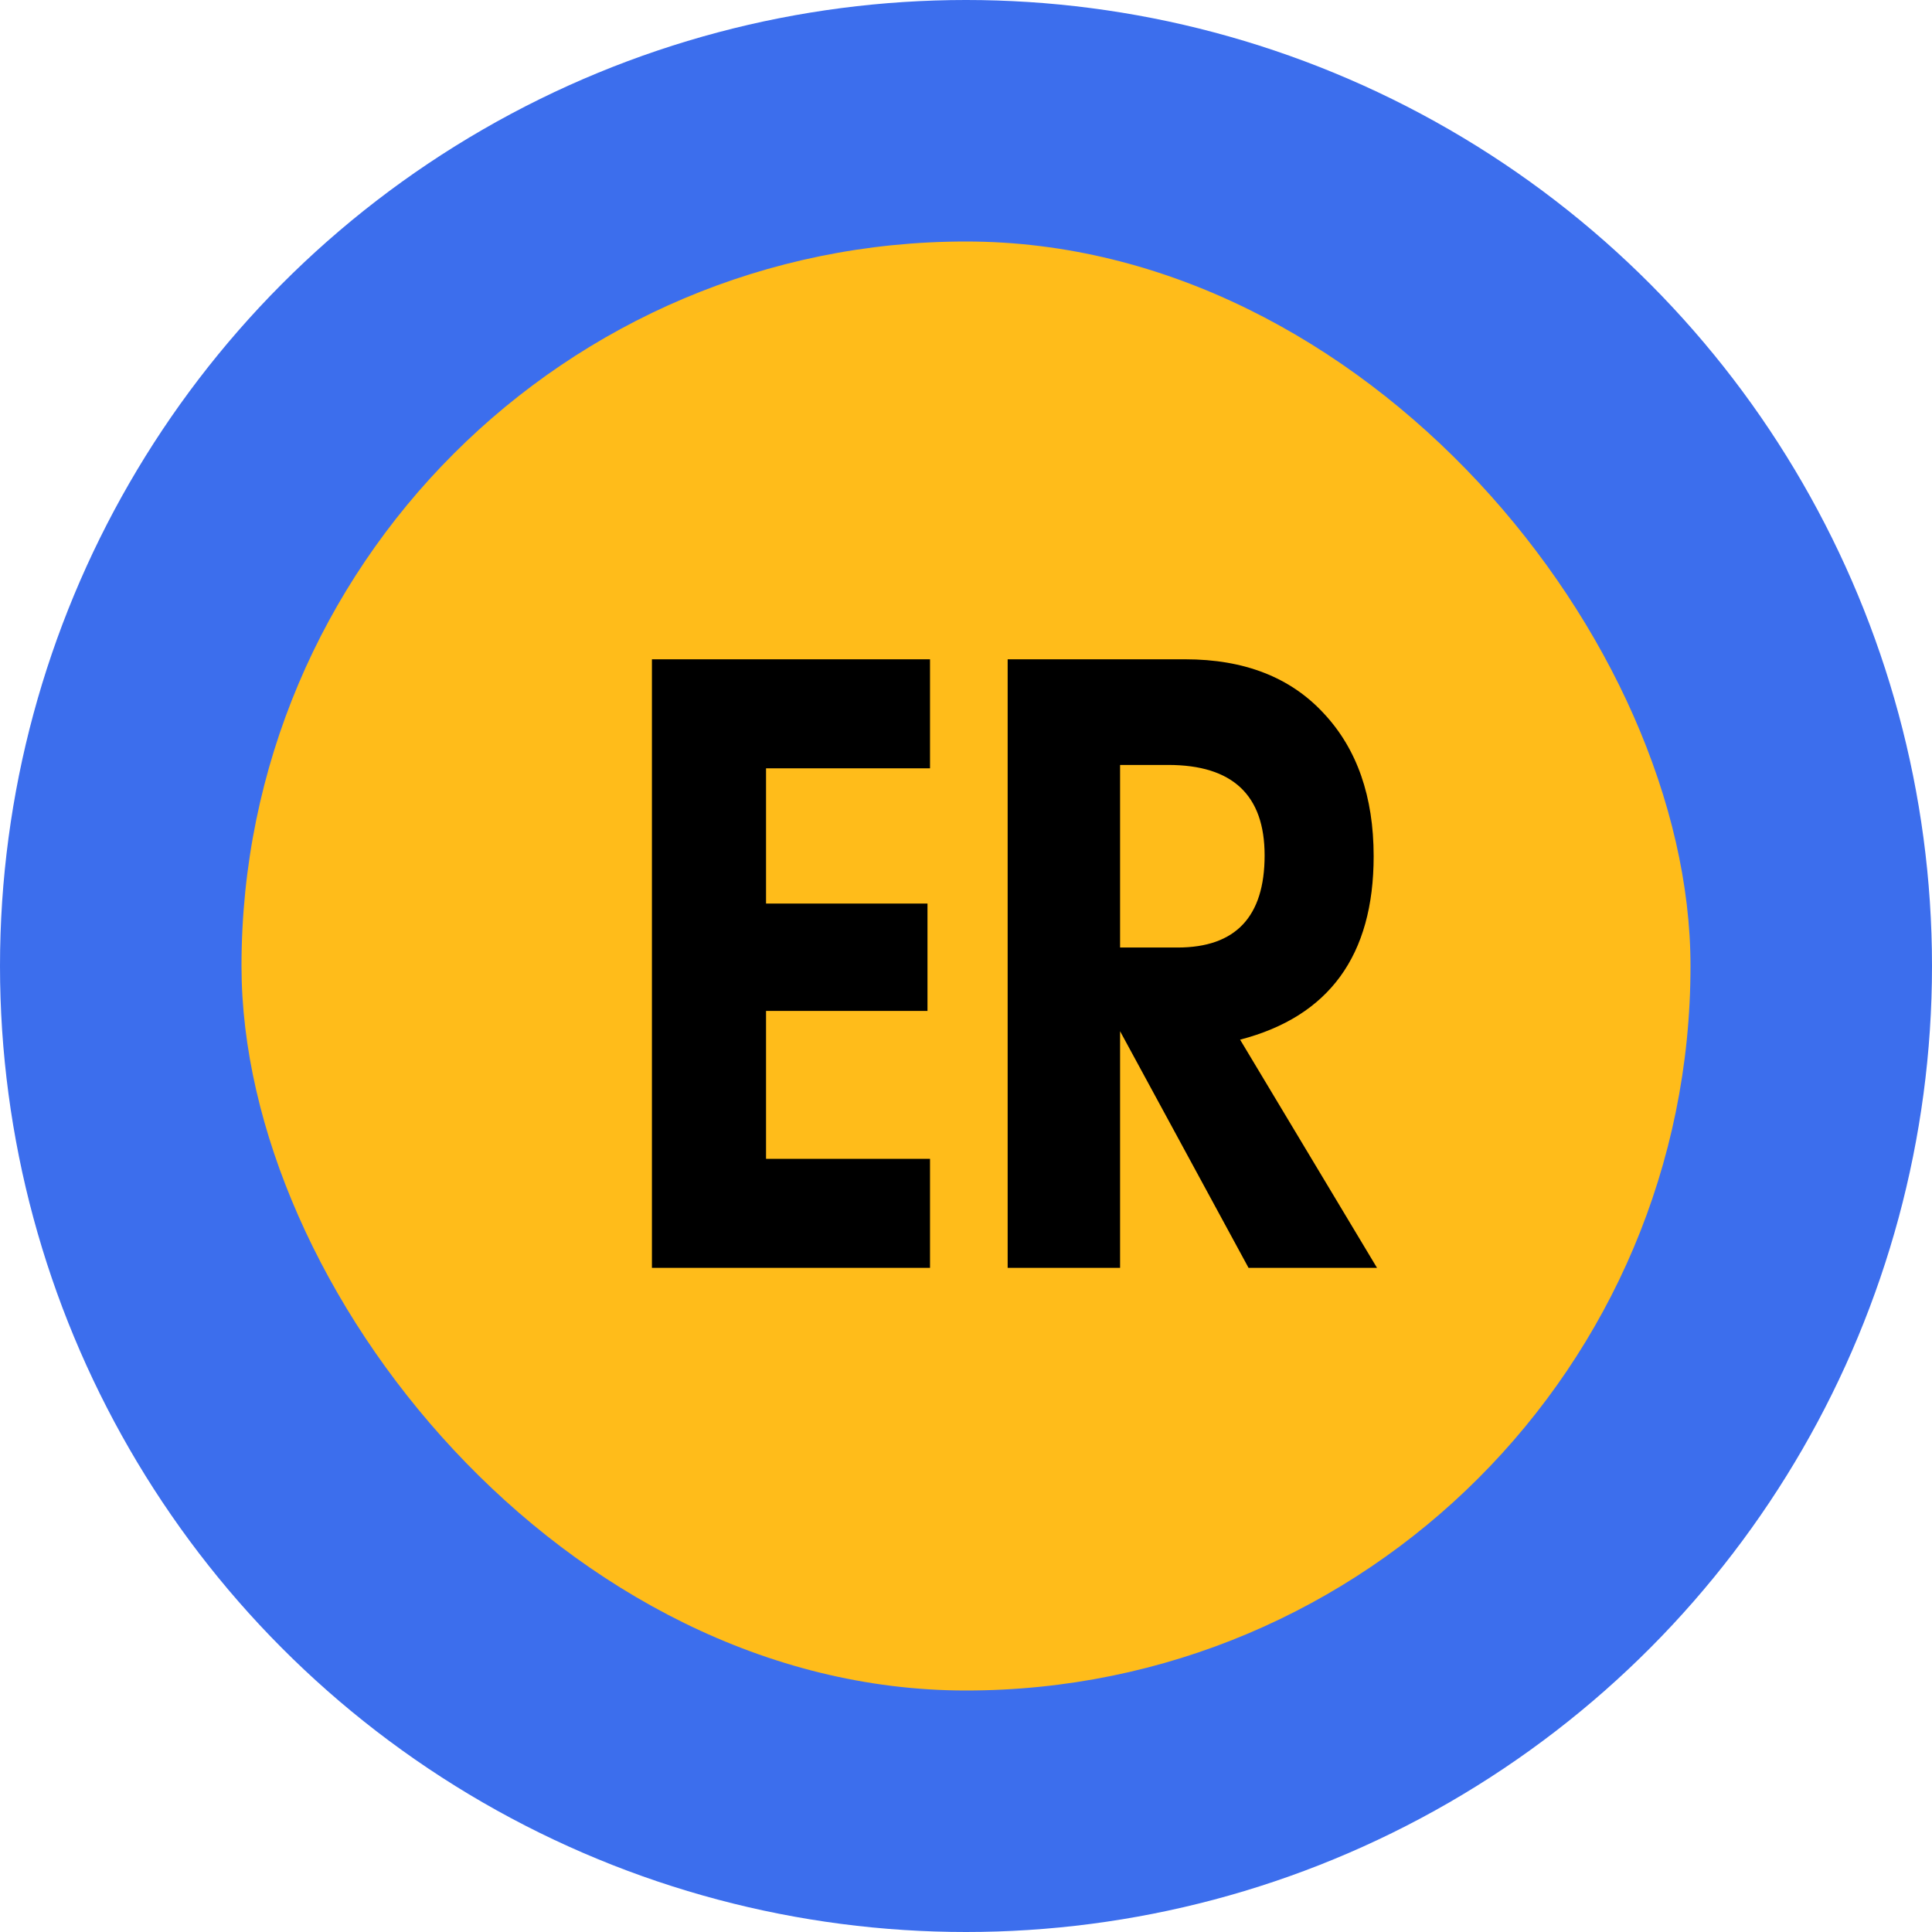
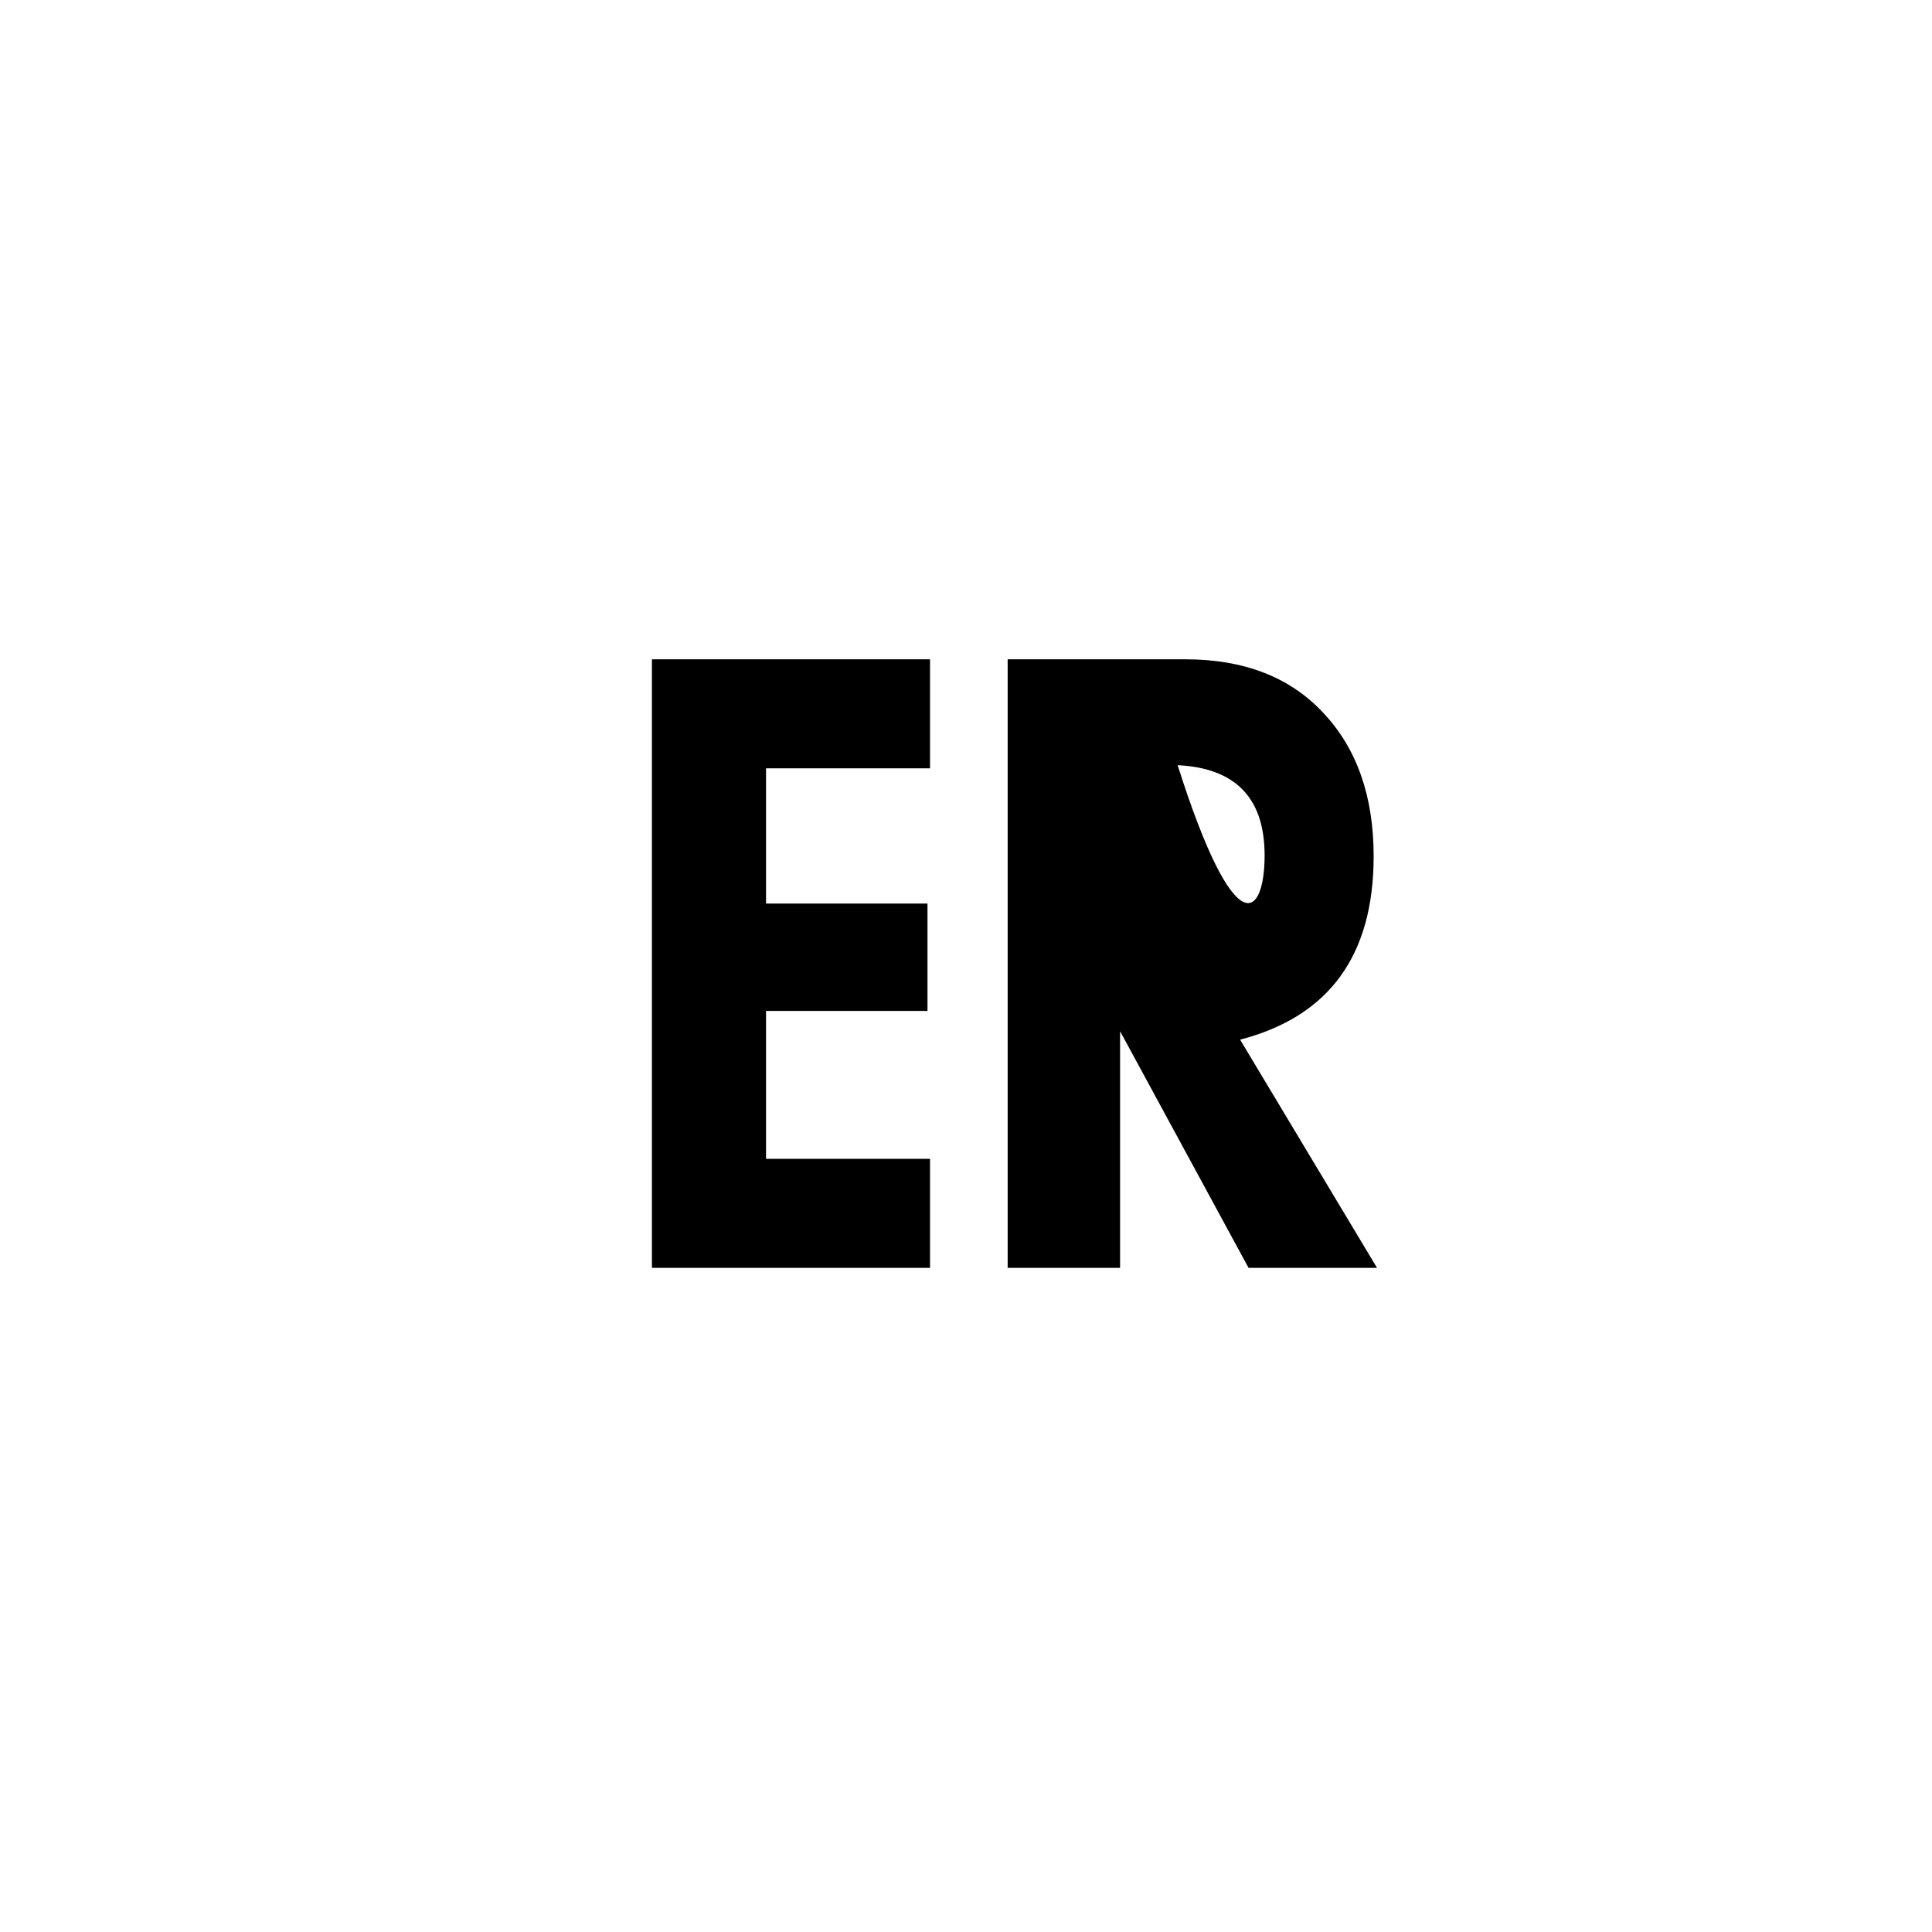
<svg xmlns="http://www.w3.org/2000/svg" width="32" height="32" viewBox="0 0 32 32" fill="none">
-   <circle cx="16" cy="16" r="16" fill="#3C6EED" />
-   <rect x="4" y="4" width="24" height="24" rx="12" fill="#FFBC1A" />
-   <path d="M15.404 21H10.798V10.92H15.404V12.726H12.688V14.966H15.362V16.744H12.688V19.194H15.404V21ZM22.808 21H20.68L18.552 17.08V21H16.69V10.92H19.63C20.61 10.92 21.375 11.219 21.926 11.816C22.476 12.404 22.752 13.193 22.752 14.182C22.752 15.825 22.014 16.837 20.54 17.22L22.808 21ZM20.946 14.168C20.946 13.169 20.414 12.67 19.35 12.67H18.552V15.694H19.504C20.465 15.694 20.946 15.185 20.946 14.168Z" fill="black" />
+   <path d="M15.404 21H10.798V10.92H15.404V12.726H12.688V14.966H15.362V16.744H12.688V19.194H15.404V21ZM22.808 21H20.68L18.552 17.08V21H16.69V10.92H19.63C20.61 10.92 21.375 11.219 21.926 11.816C22.476 12.404 22.752 13.193 22.752 14.182C22.752 15.825 22.014 16.837 20.54 17.22L22.808 21ZM20.946 14.168C20.946 13.169 20.414 12.67 19.35 12.67H18.552H19.504C20.465 15.694 20.946 15.185 20.946 14.168Z" fill="black" />
</svg>